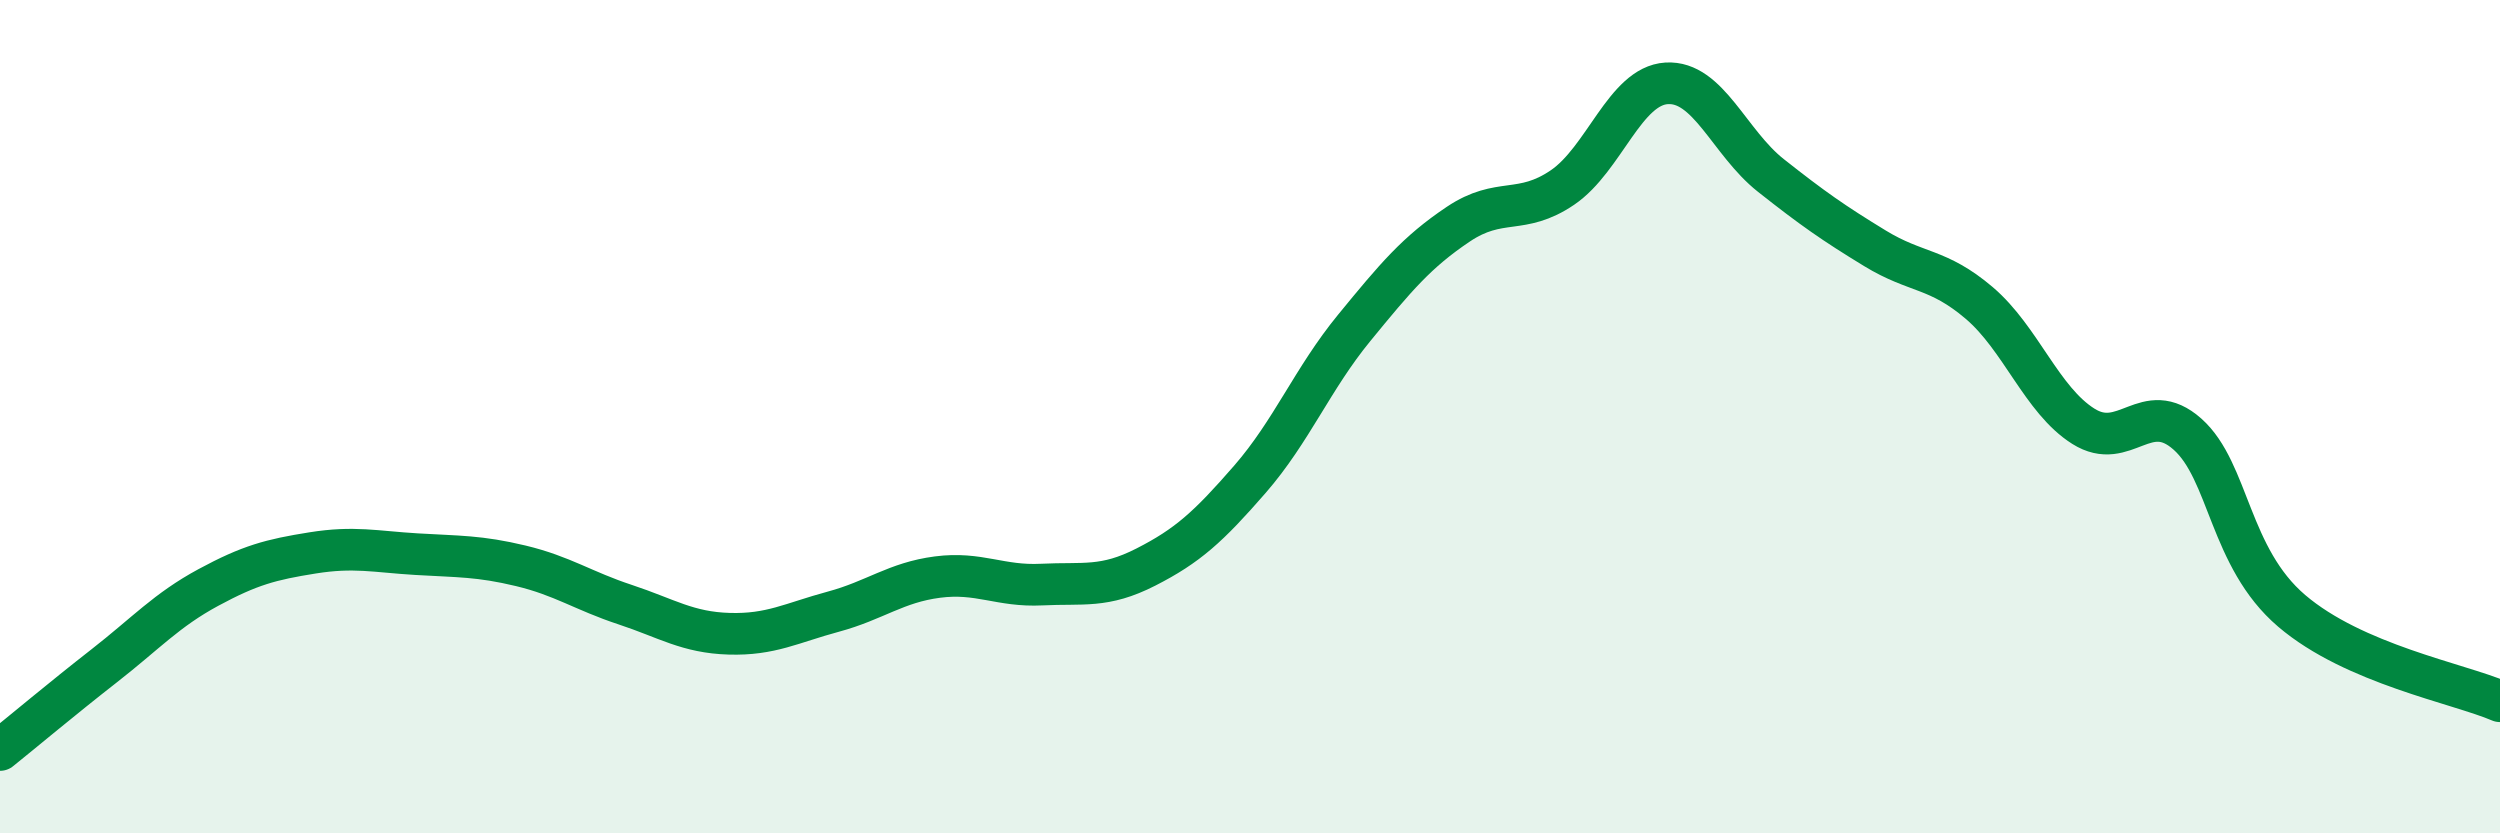
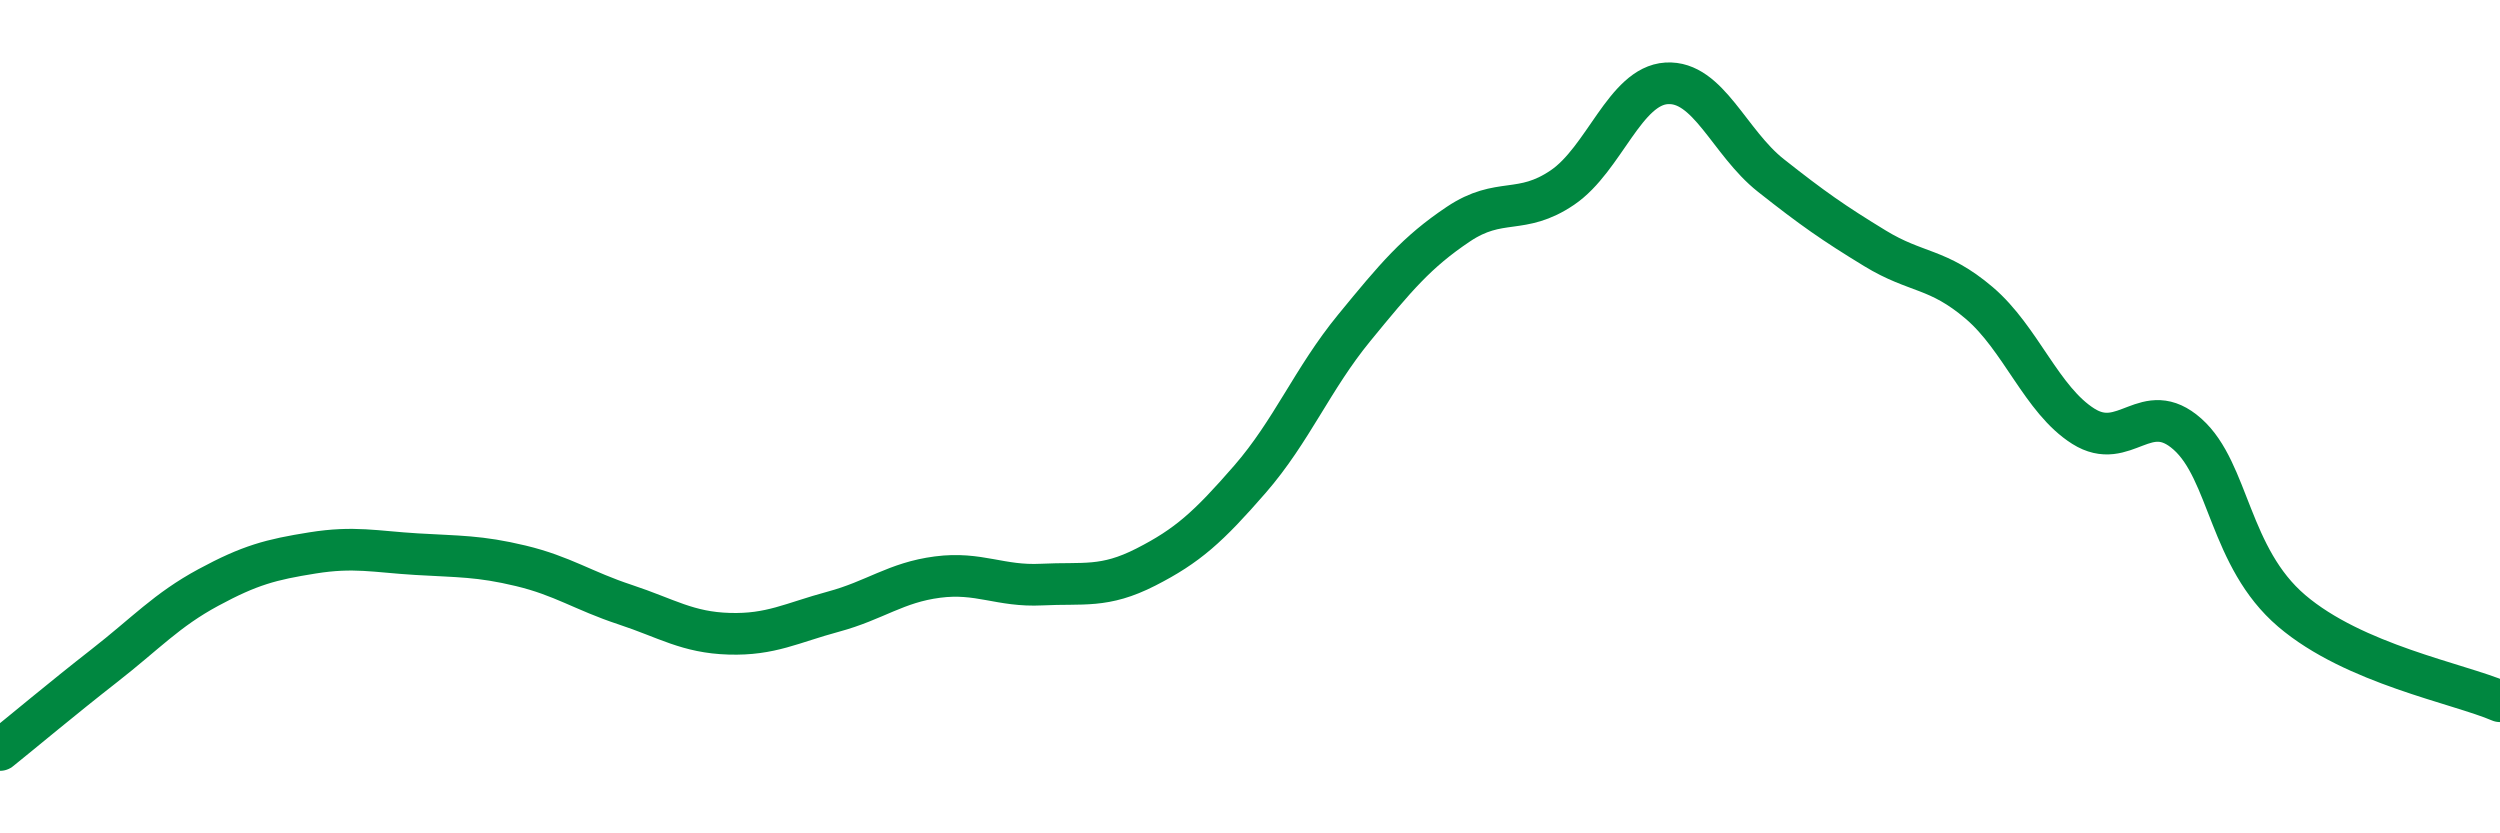
<svg xmlns="http://www.w3.org/2000/svg" width="60" height="20" viewBox="0 0 60 20">
-   <path d="M 0,18 C 0.5,17.6 1.5,16.76 2.5,15.98 C 3.5,15.2 4,14.64 5,14.1 C 6,13.56 6.5,13.43 7.5,13.27 C 8.5,13.11 9,13.24 10,13.3 C 11,13.36 11.5,13.34 12.5,13.58 C 13.5,13.82 14,14.18 15,14.51 C 16,14.84 16.5,15.18 17.5,15.21 C 18.5,15.24 19,14.95 20,14.68 C 21,14.41 21.5,13.98 22.5,13.85 C 23.5,13.72 24,14.08 25,14.03 C 26,13.98 26.5,14.12 27.5,13.61 C 28.5,13.1 29,12.65 30,11.5 C 31,10.35 31.5,9.09 32.5,7.87 C 33.5,6.65 34,6.05 35,5.38 C 36,4.71 36.5,5.18 37.5,4.5 C 38.5,3.82 39,2.06 40,2 C 41,1.94 41.5,3.42 42.5,4.21 C 43.5,5 44,5.35 45,5.96 C 46,6.57 46.5,6.42 47.5,7.27 C 48.5,8.12 49,9.6 50,10.23 C 51,10.86 51.5,9.53 52.5,10.42 C 53.5,11.31 53.5,13.38 55,14.66 C 56.5,15.94 59,16.4 60,16.83L60 20L0 20Z" fill="#008740" opacity="0.1" stroke-linecap="round" stroke-linejoin="round" />
  <path d="M 0,18 C 0.5,17.6 1.5,16.76 2.5,15.98 C 3.5,15.2 4,14.64 5,14.1 C 6,13.56 6.5,13.43 7.5,13.27 C 8.5,13.11 9,13.24 10,13.3 C 11,13.36 11.5,13.34 12.5,13.58 C 13.5,13.82 14,14.18 15,14.51 C 16,14.84 16.5,15.18 17.5,15.21 C 18.5,15.24 19,14.95 20,14.68 C 21,14.41 21.5,13.98 22.5,13.85 C 23.5,13.72 24,14.08 25,14.03 C 26,13.98 26.5,14.12 27.5,13.61 C 28.5,13.1 29,12.65 30,11.5 C 31,10.35 31.5,9.09 32.5,7.87 C 33.5,6.65 34,6.05 35,5.38 C 36,4.71 36.5,5.18 37.5,4.5 C 38.5,3.82 39,2.06 40,2 C 41,1.94 41.5,3.42 42.5,4.21 C 43.5,5 44,5.35 45,5.96 C 46,6.57 46.5,6.42 47.5,7.27 C 48.5,8.12 49,9.6 50,10.23 C 51,10.86 51.5,9.53 52.5,10.42 C 53.5,11.31 53.5,13.38 55,14.66 C 56.5,15.94 59,16.4 60,16.83" stroke="#008740" stroke-width="1" fill="none" stroke-linecap="round" stroke-linejoin="round" />
</svg>